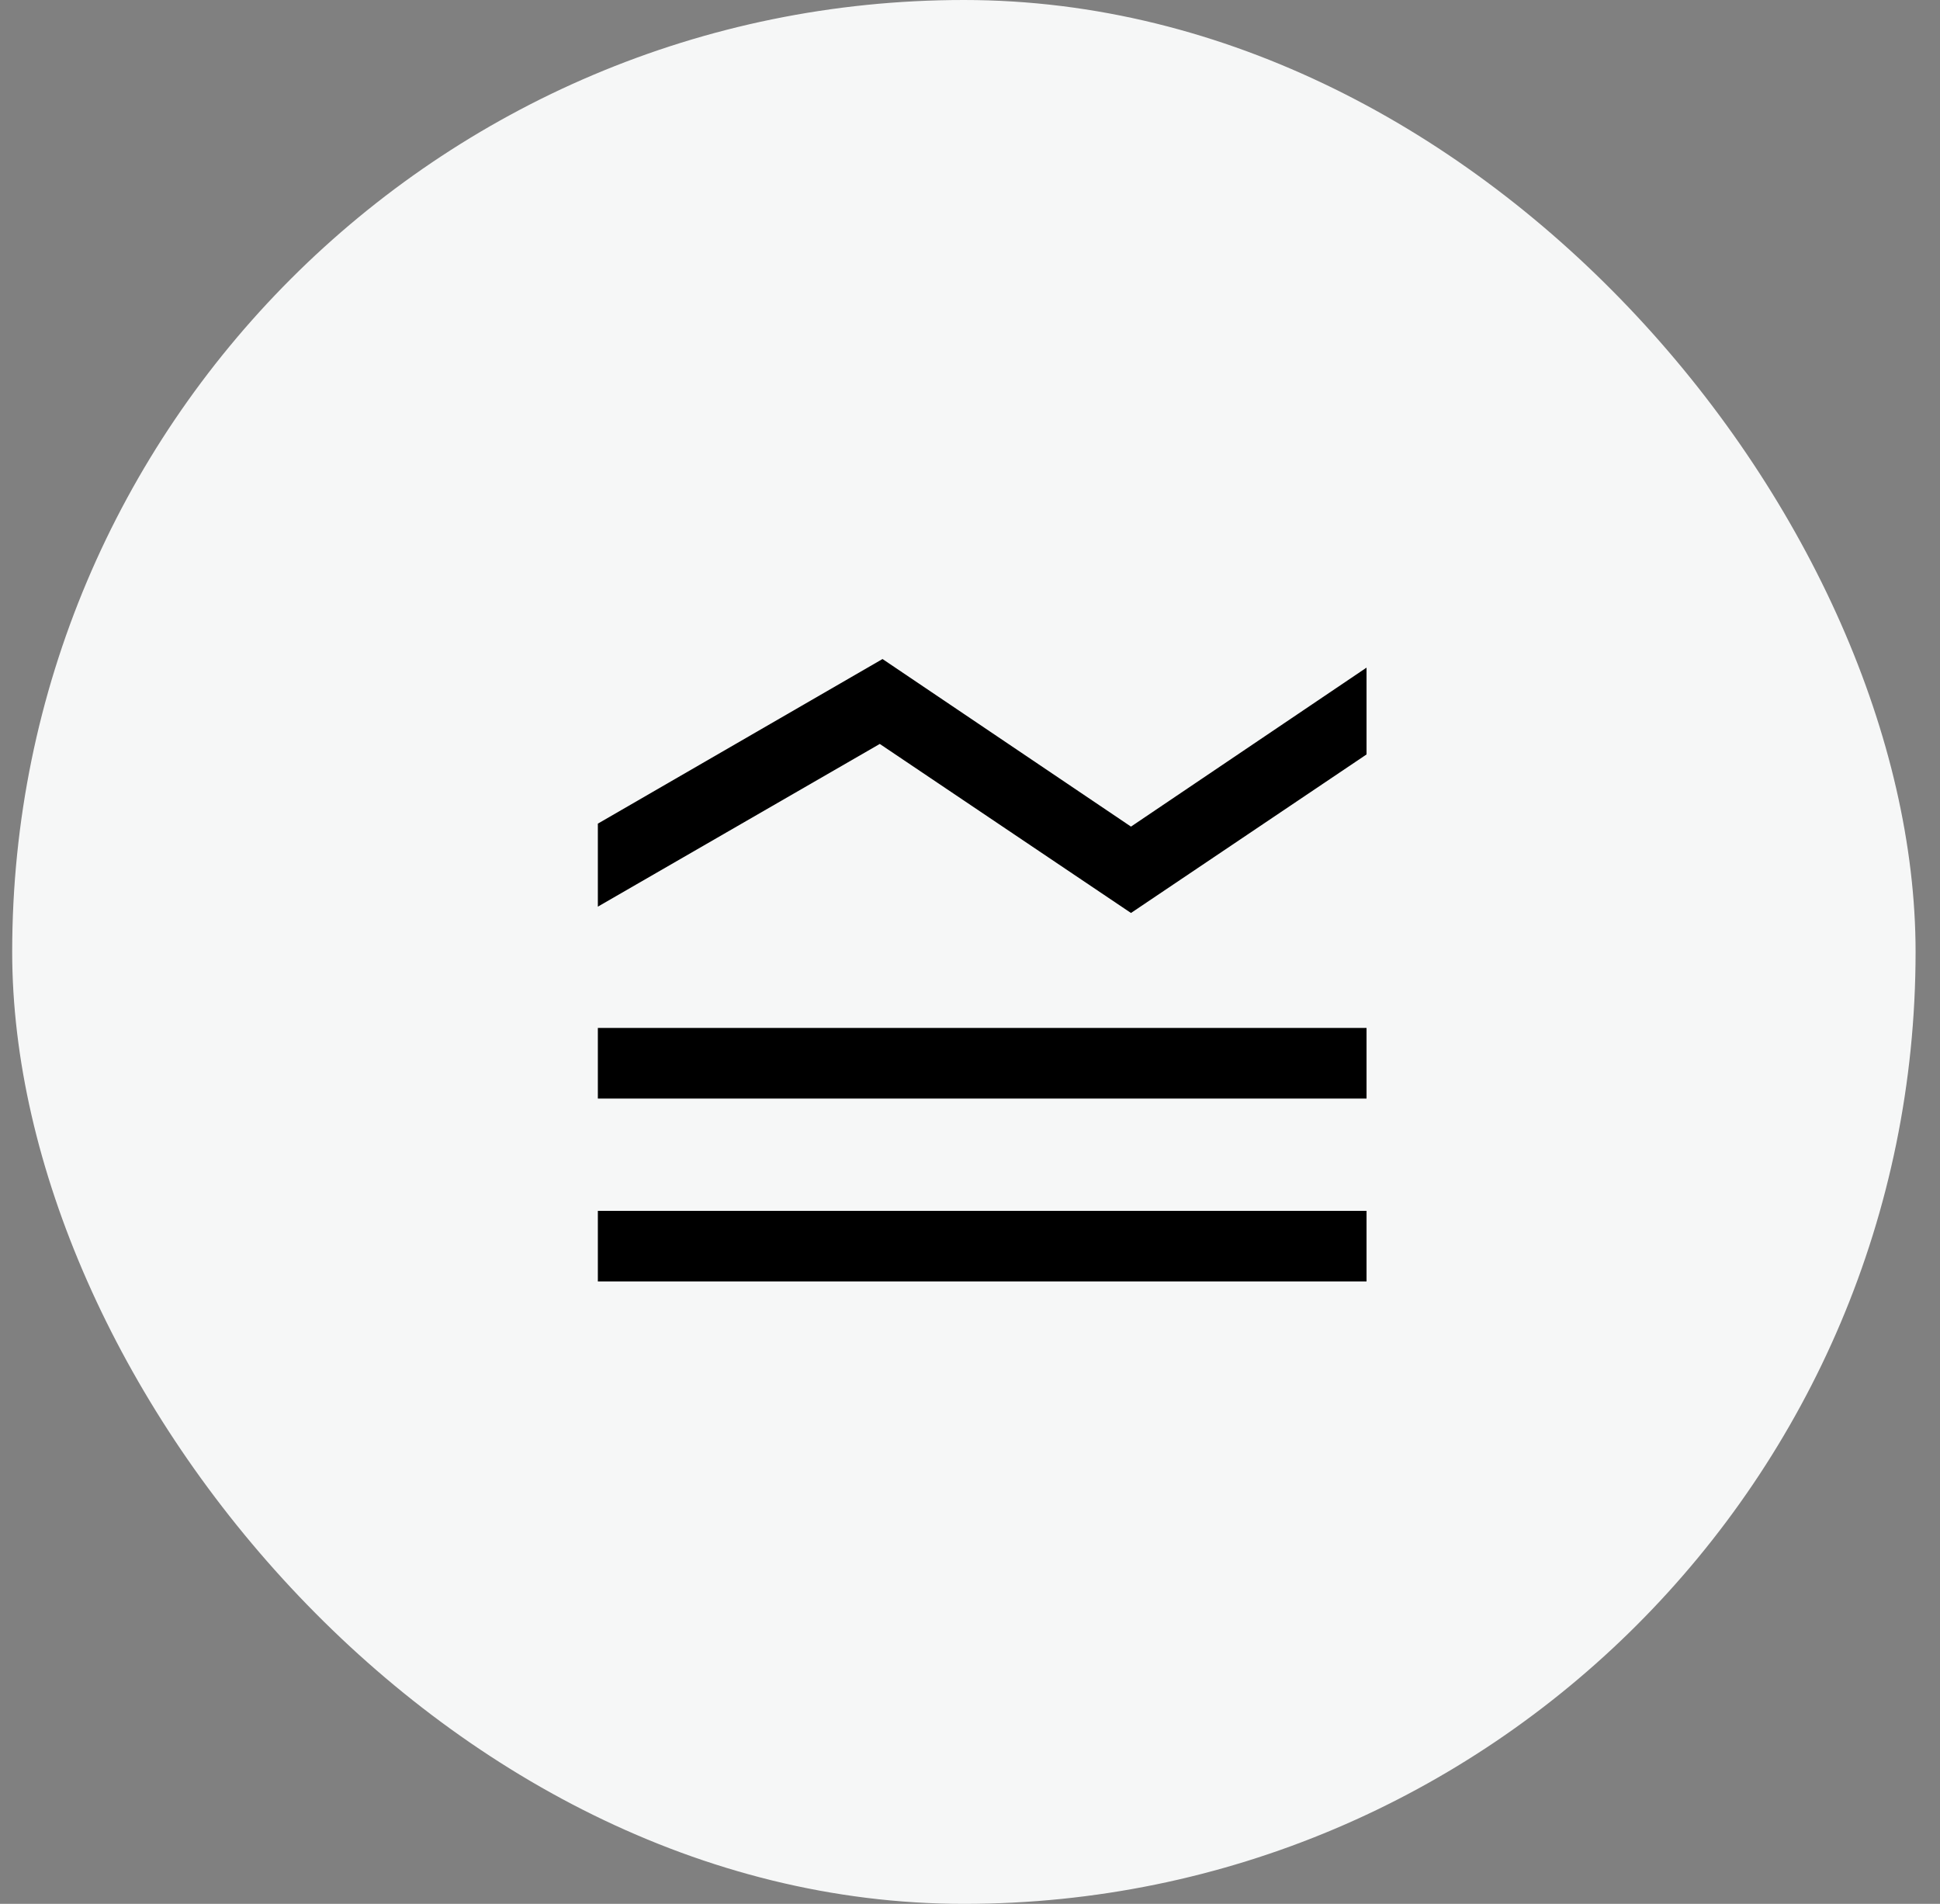
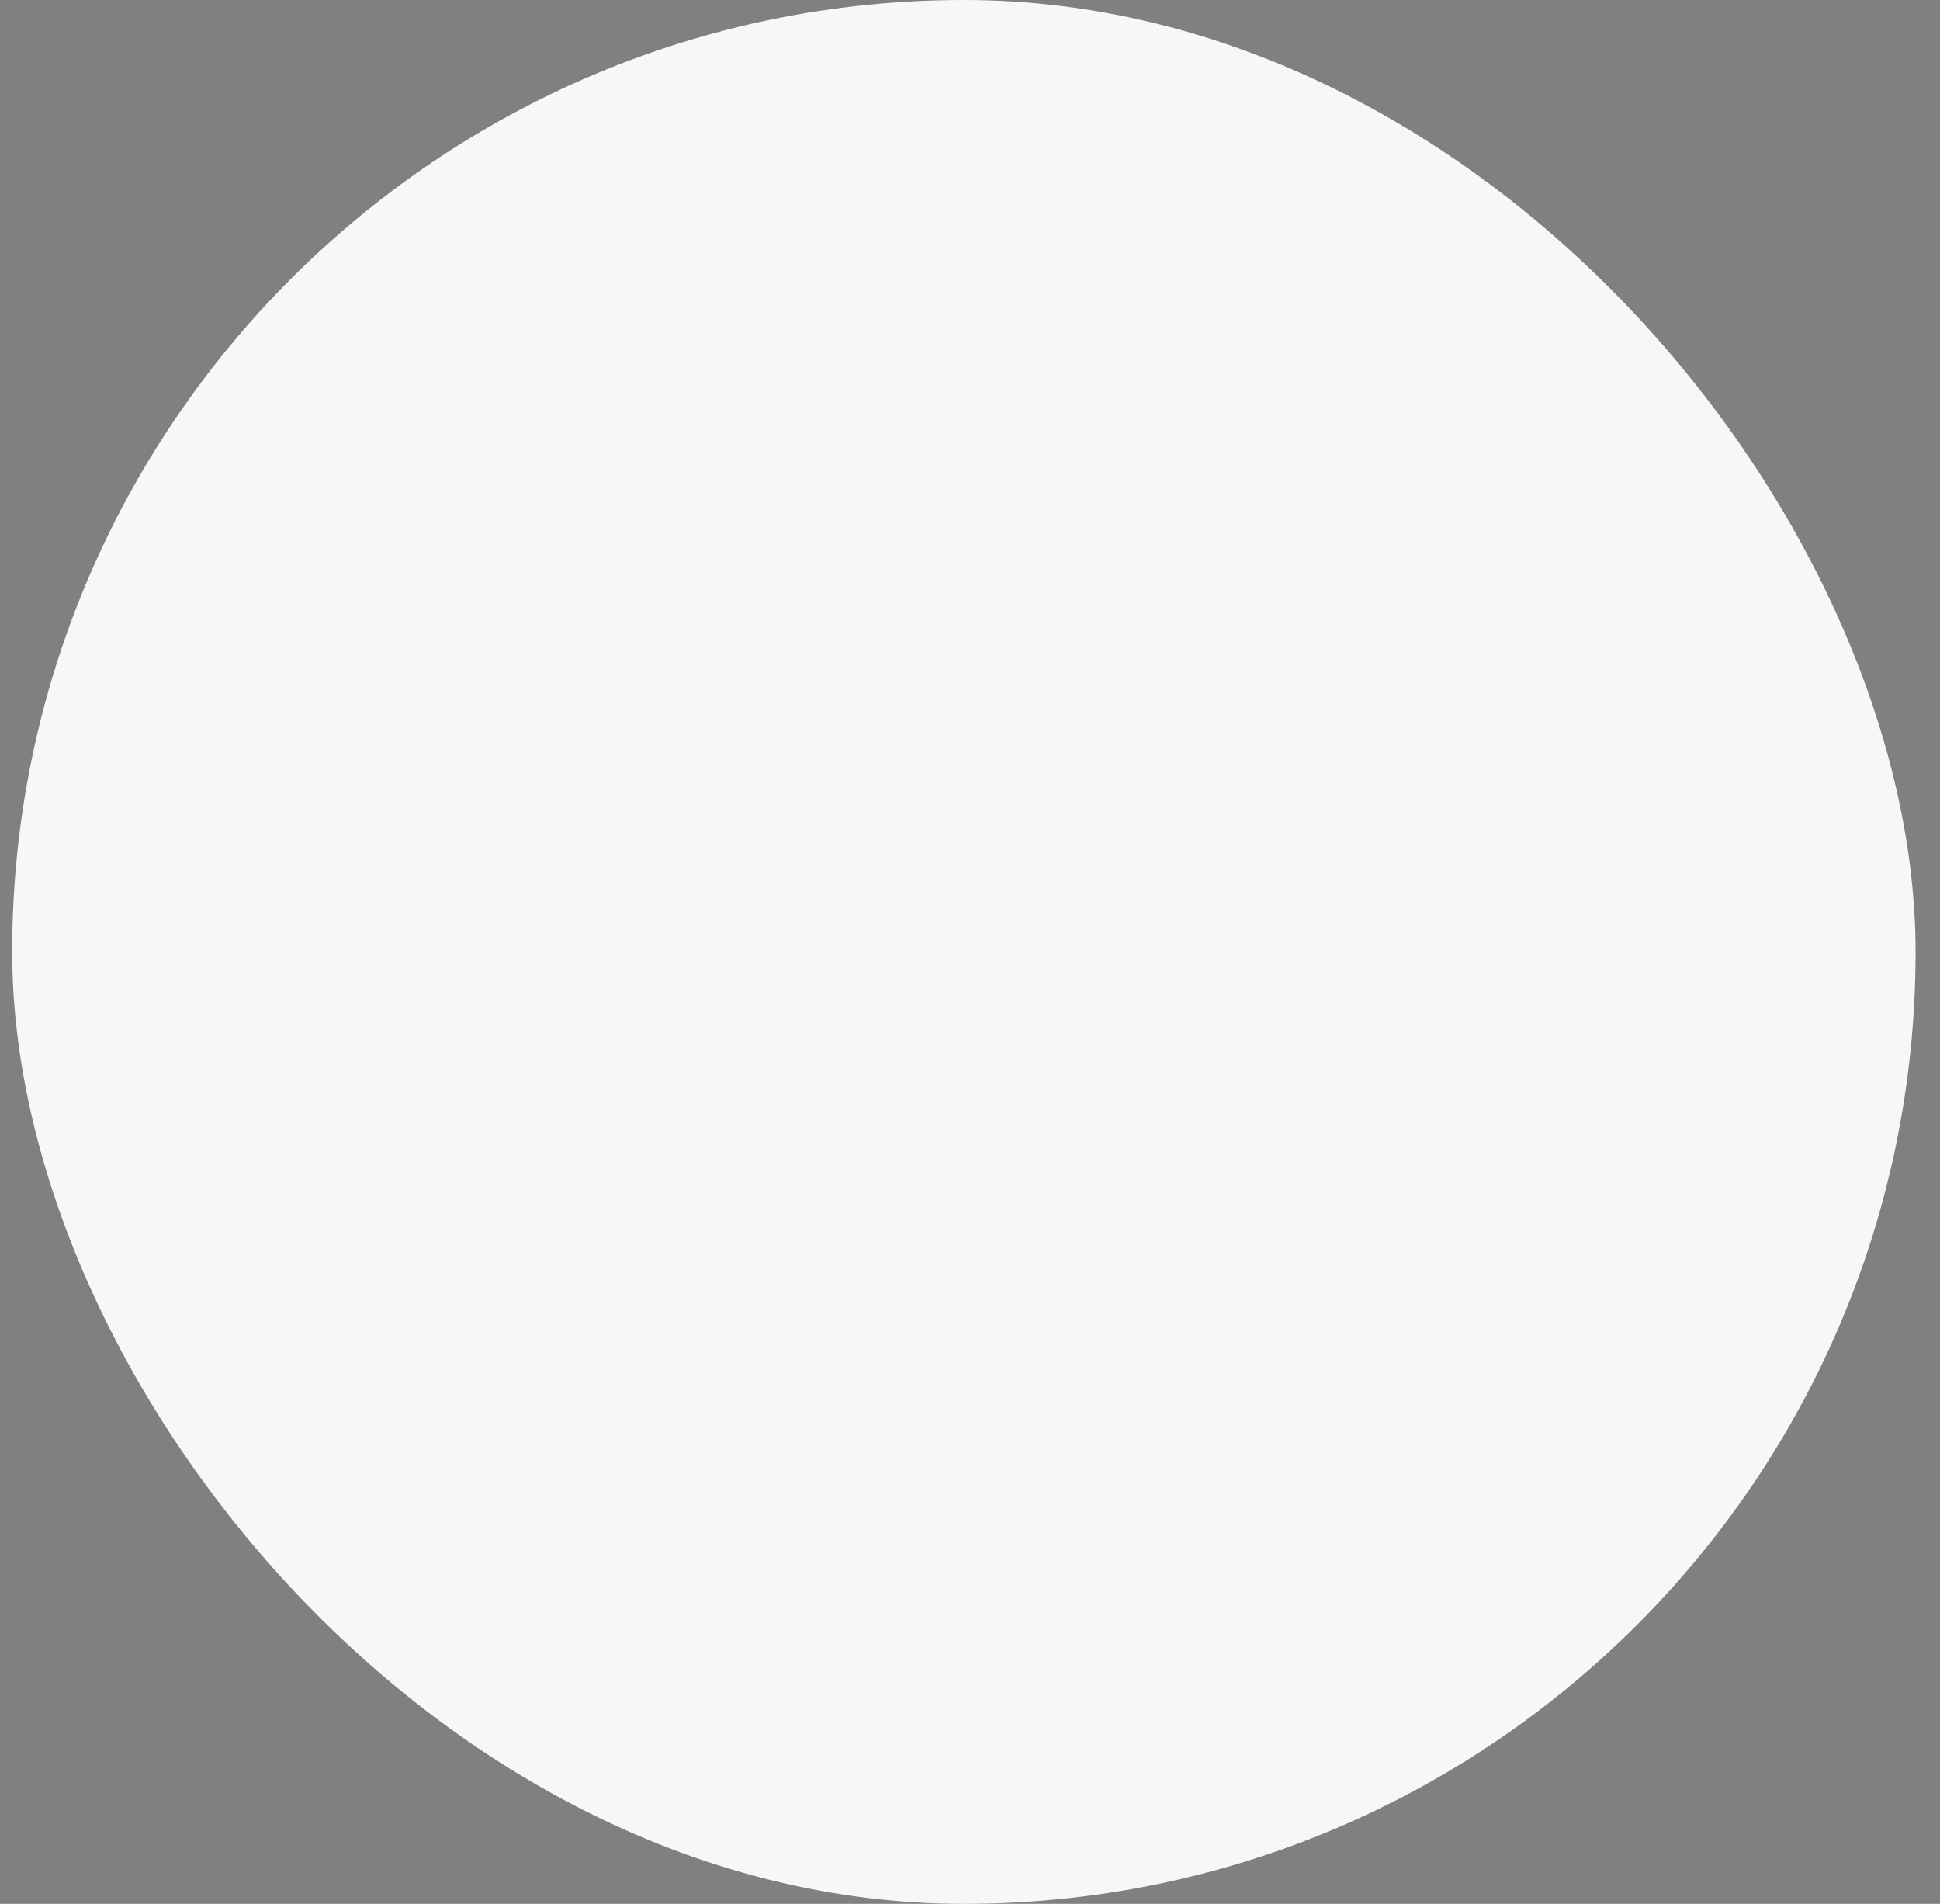
<svg xmlns="http://www.w3.org/2000/svg" width="53" height="52" viewBox="0 0 53 52" fill="none">
  <rect x="0" y="0" width="53" height="52" fill="#808080" stroke="none" />
  <rect x="0.333" width="52" height="52" rx="26" fill="#F6F7F7" />
-   <path d="M16.333 35V33.072H37.333V35H16.333ZM16.333 30.005V28.076H37.333V30.005H16.333ZM16.333 24.763V22.496L24.11 18L30.898 22.577L37.333 18.235V20.606L30.898 24.936L24.035 20.319L16.333 24.763Z" fill="black" />
</svg>